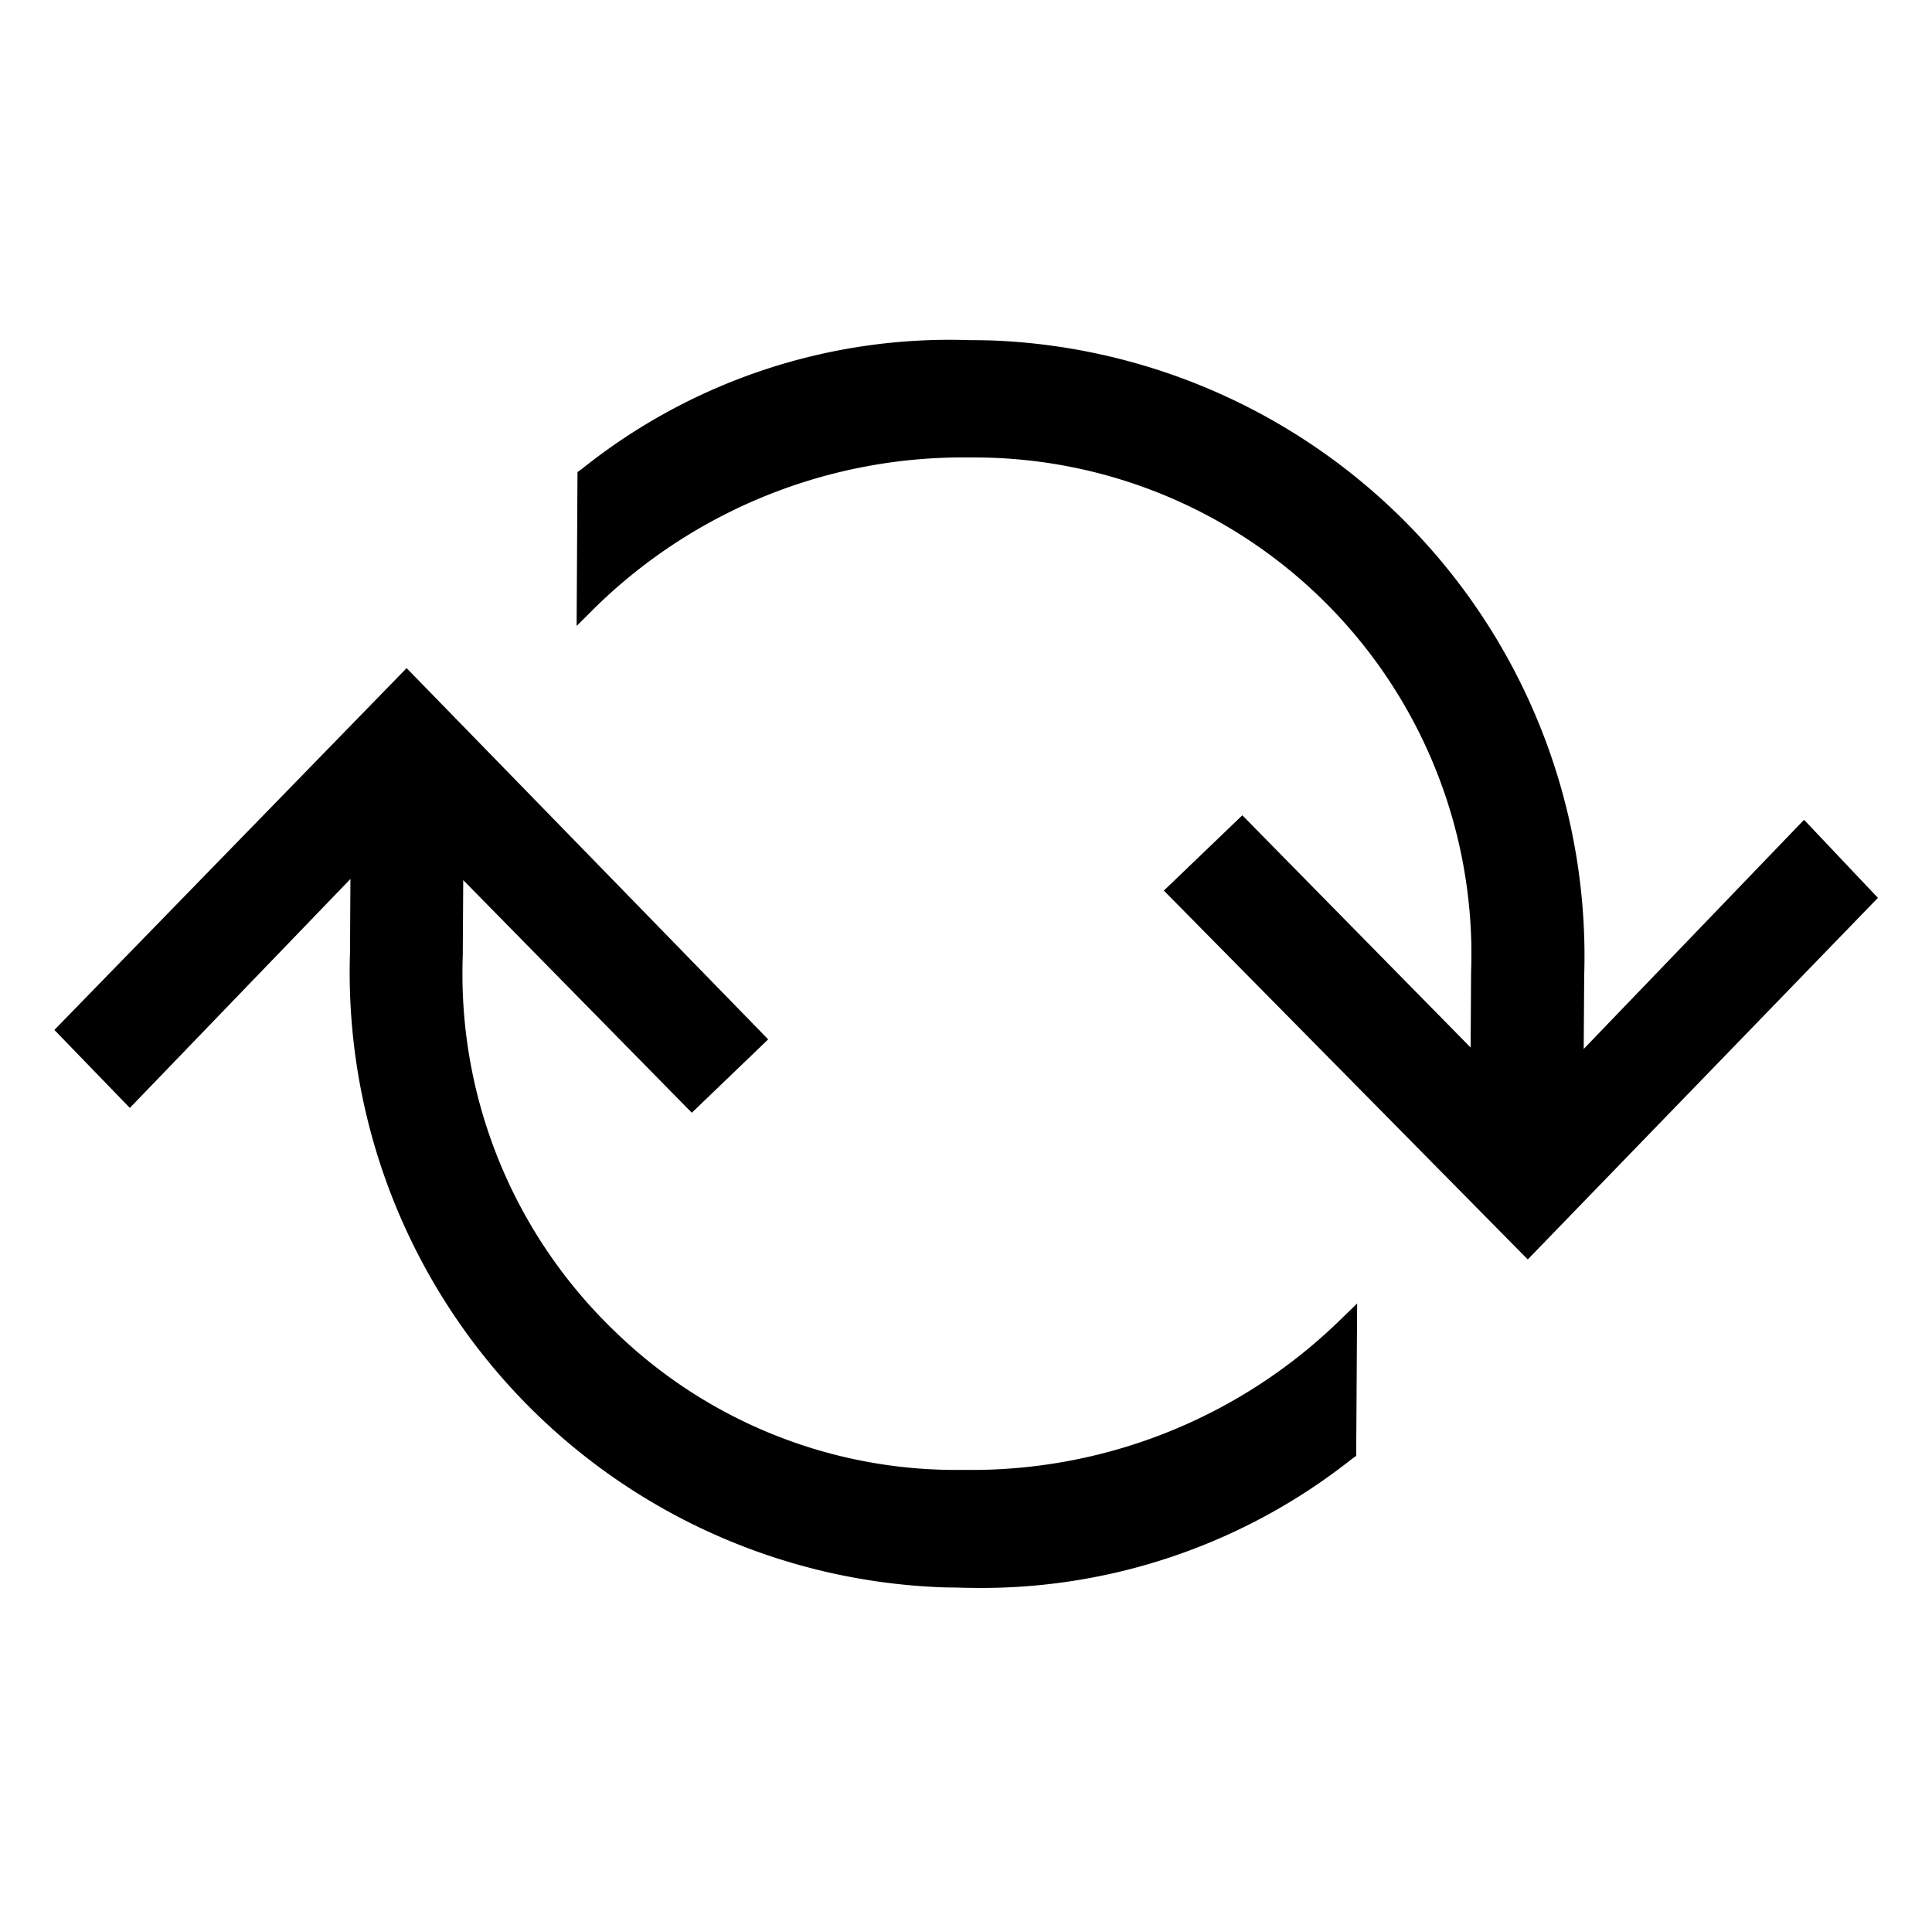
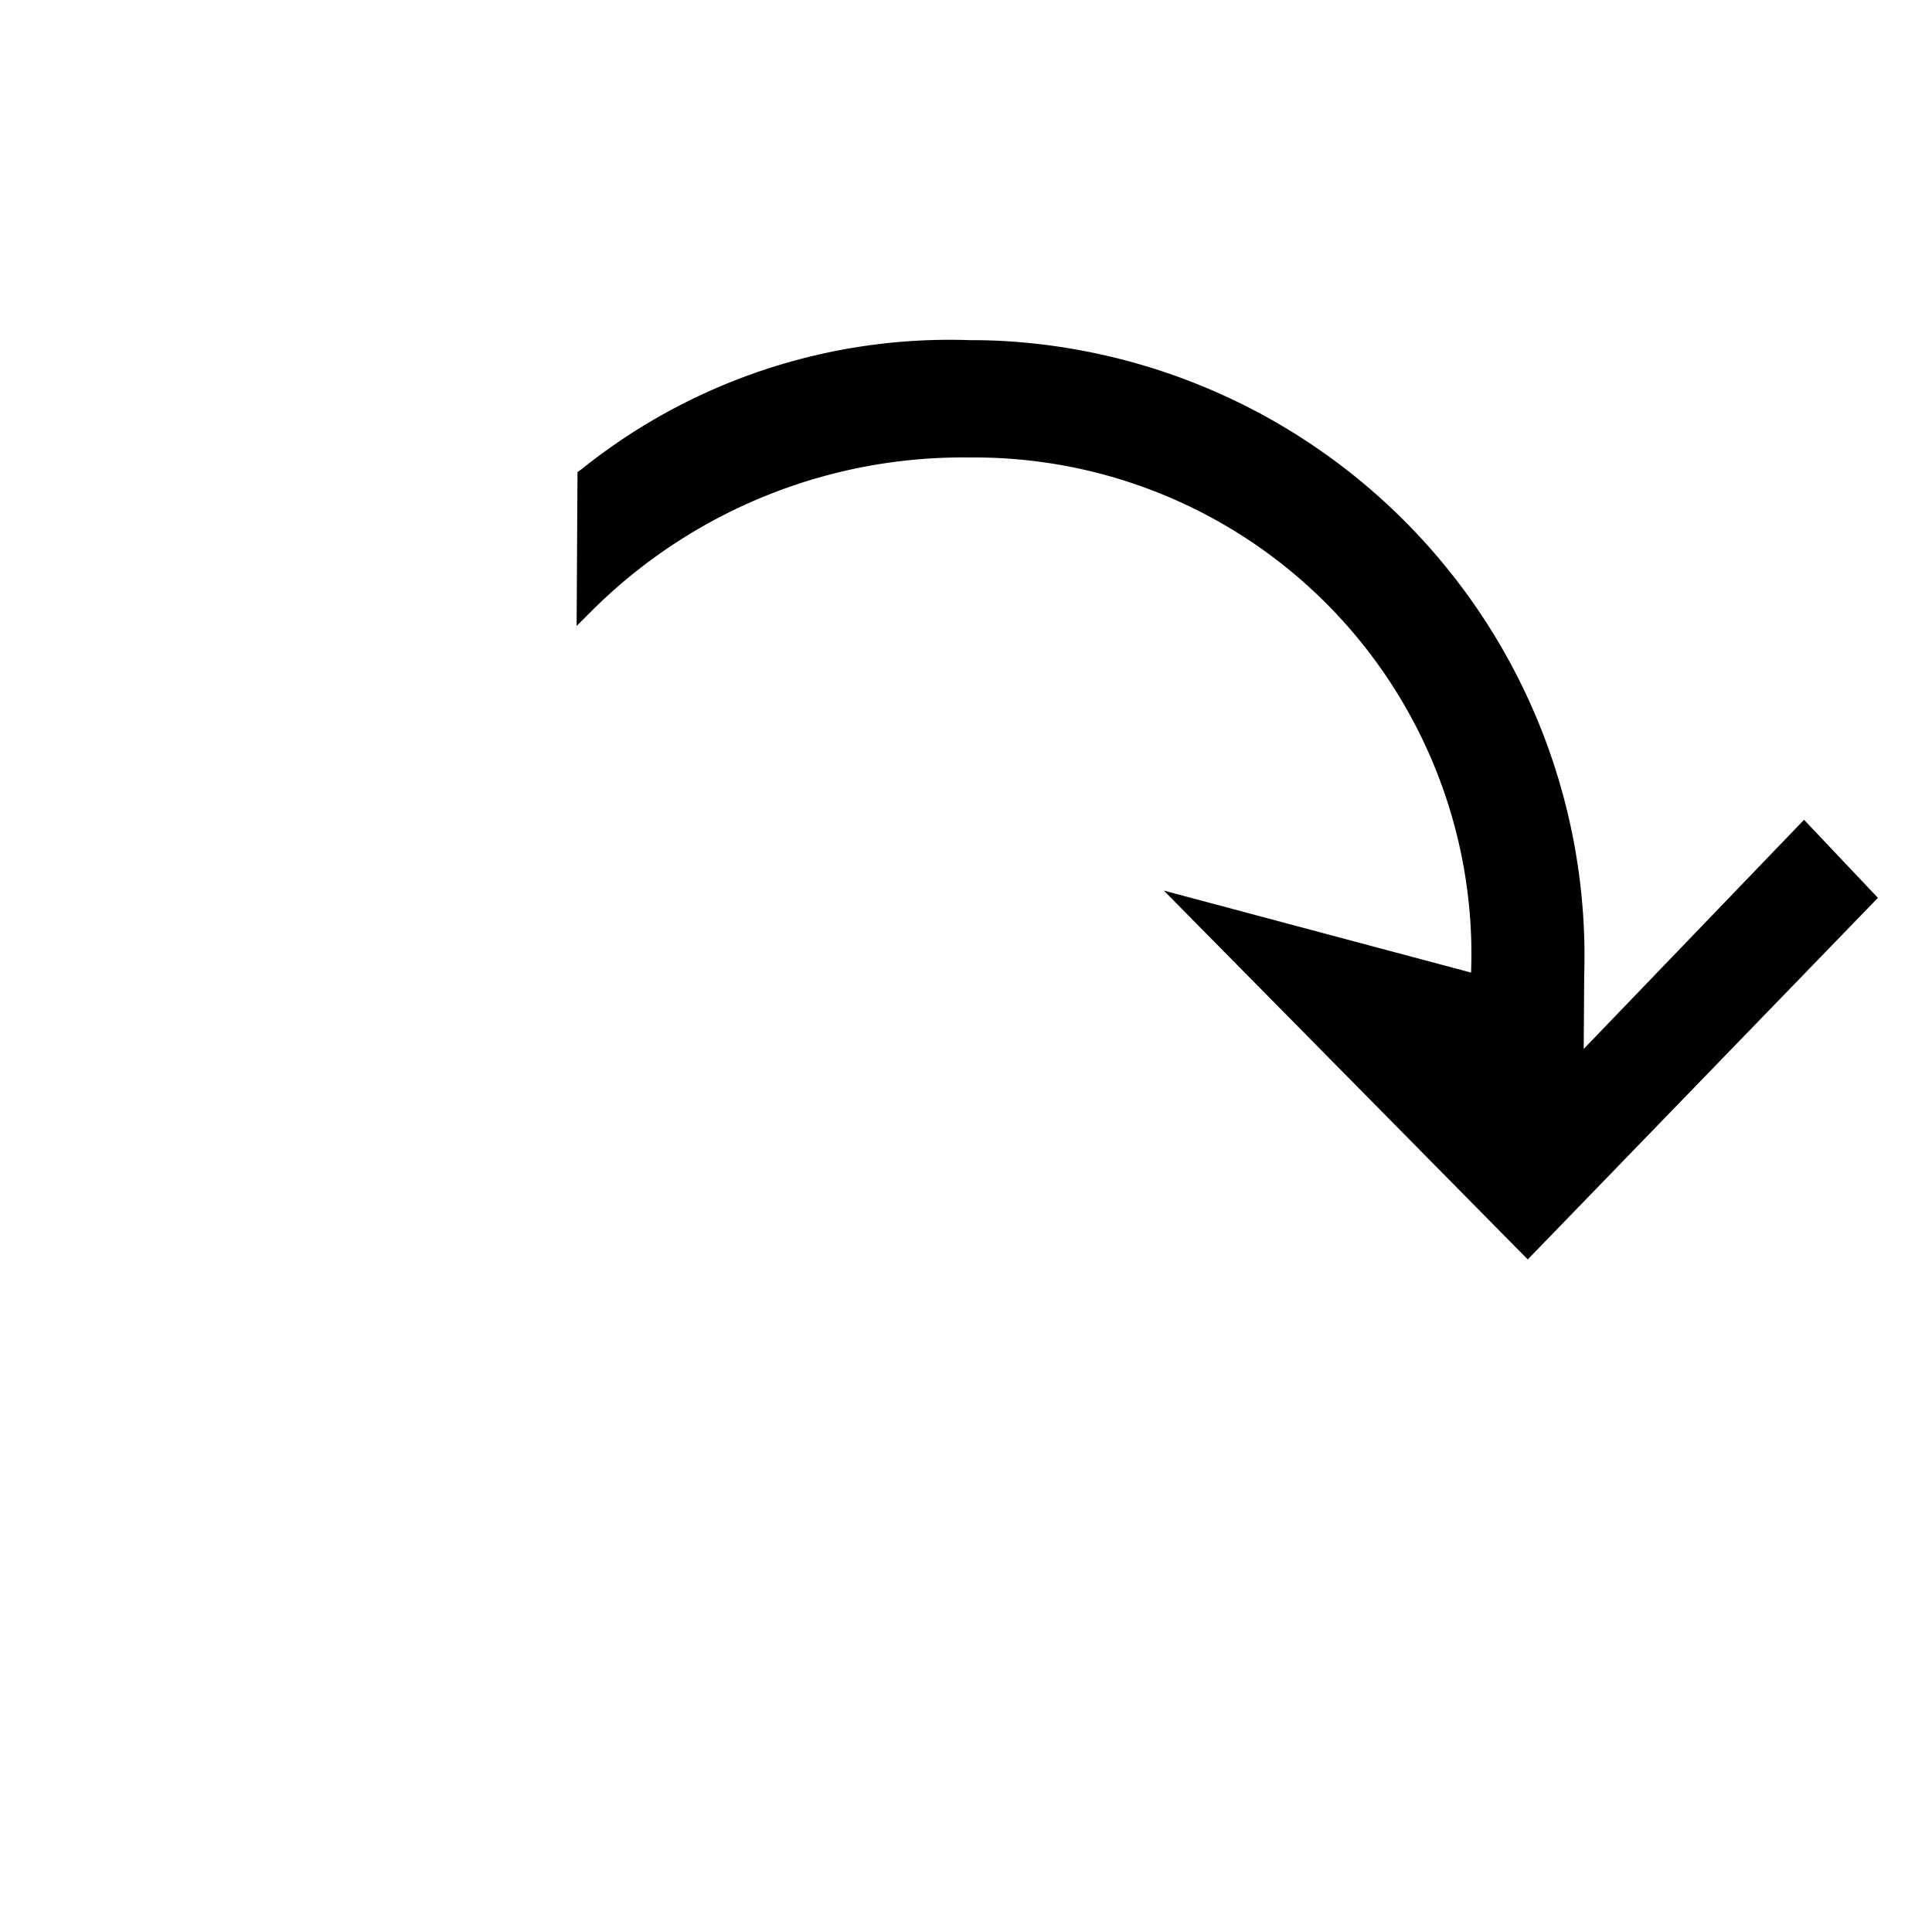
<svg xmlns="http://www.w3.org/2000/svg" width="24.627" height="24.578" viewBox="0 0 24.627 24.578">
  <g id="Group_603" data-name="Group 603" transform="translate(10553.312 21127.578)">
-     <path id="Path_596" data-name="Path 596" d="M13.205,13.282A6.237,6.237,0,0,1,9.2,15.91a6.31,6.31,0,0,1-4.717-.943c-.106-.071-.21-.145-.315-.224l-.779-.553,4.1-.684-.207-1.334L.762,13.23l1.2,6.323,1.366-.217-.776-3.977.764.542a7.842,7.842,0,0,0,10.9-1.461c.044-.056.087-.113.127-.17s.1-.134.146-.2a7.6,7.6,0,0,0,1.442-4.925l0-.063L14.347,7.957l.05.312a6.728,6.728,0,0,1-1.192,5.013" transform="matrix(0.574, 0.819, -0.819, 0.574, -10537.731, -21127.279)" />
-     <path id="Path_597" data-name="Path 597" d="M12.62.2,13.4,4.176l-.764-.543A7.854,7.854,0,0,0,1.718,5.115c-.069.09-.137.183-.2.274a7.494,7.494,0,0,0-1.5,5.006l0,.063,1.6,1.135-.055-.316A6.7,6.7,0,0,1,2.739,6.252a6.335,6.335,0,0,1,8.725-1.683c.106.071.21.145.315.224l.779.553-4.094.684L8.676,7.4l6.512-1.1L13.975,0Z" transform="matrix(0.574, 0.819, -0.819, 0.574, -10537.396, -21127.578)" />
+     <path id="Path_597" data-name="Path 597" d="M12.62.2,13.4,4.176l-.764-.543A7.854,7.854,0,0,0,1.718,5.115c-.069.09-.137.183-.2.274a7.494,7.494,0,0,0-1.5,5.006l0,.063,1.6,1.135-.055-.316A6.7,6.7,0,0,1,2.739,6.252a6.335,6.335,0,0,1,8.725-1.683c.106.071.21.145.315.224L8.676,7.4l6.512-1.1L13.975,0Z" transform="matrix(0.574, 0.819, -0.819, 0.574, -10537.396, -21127.578)" />
  </g>
</svg>